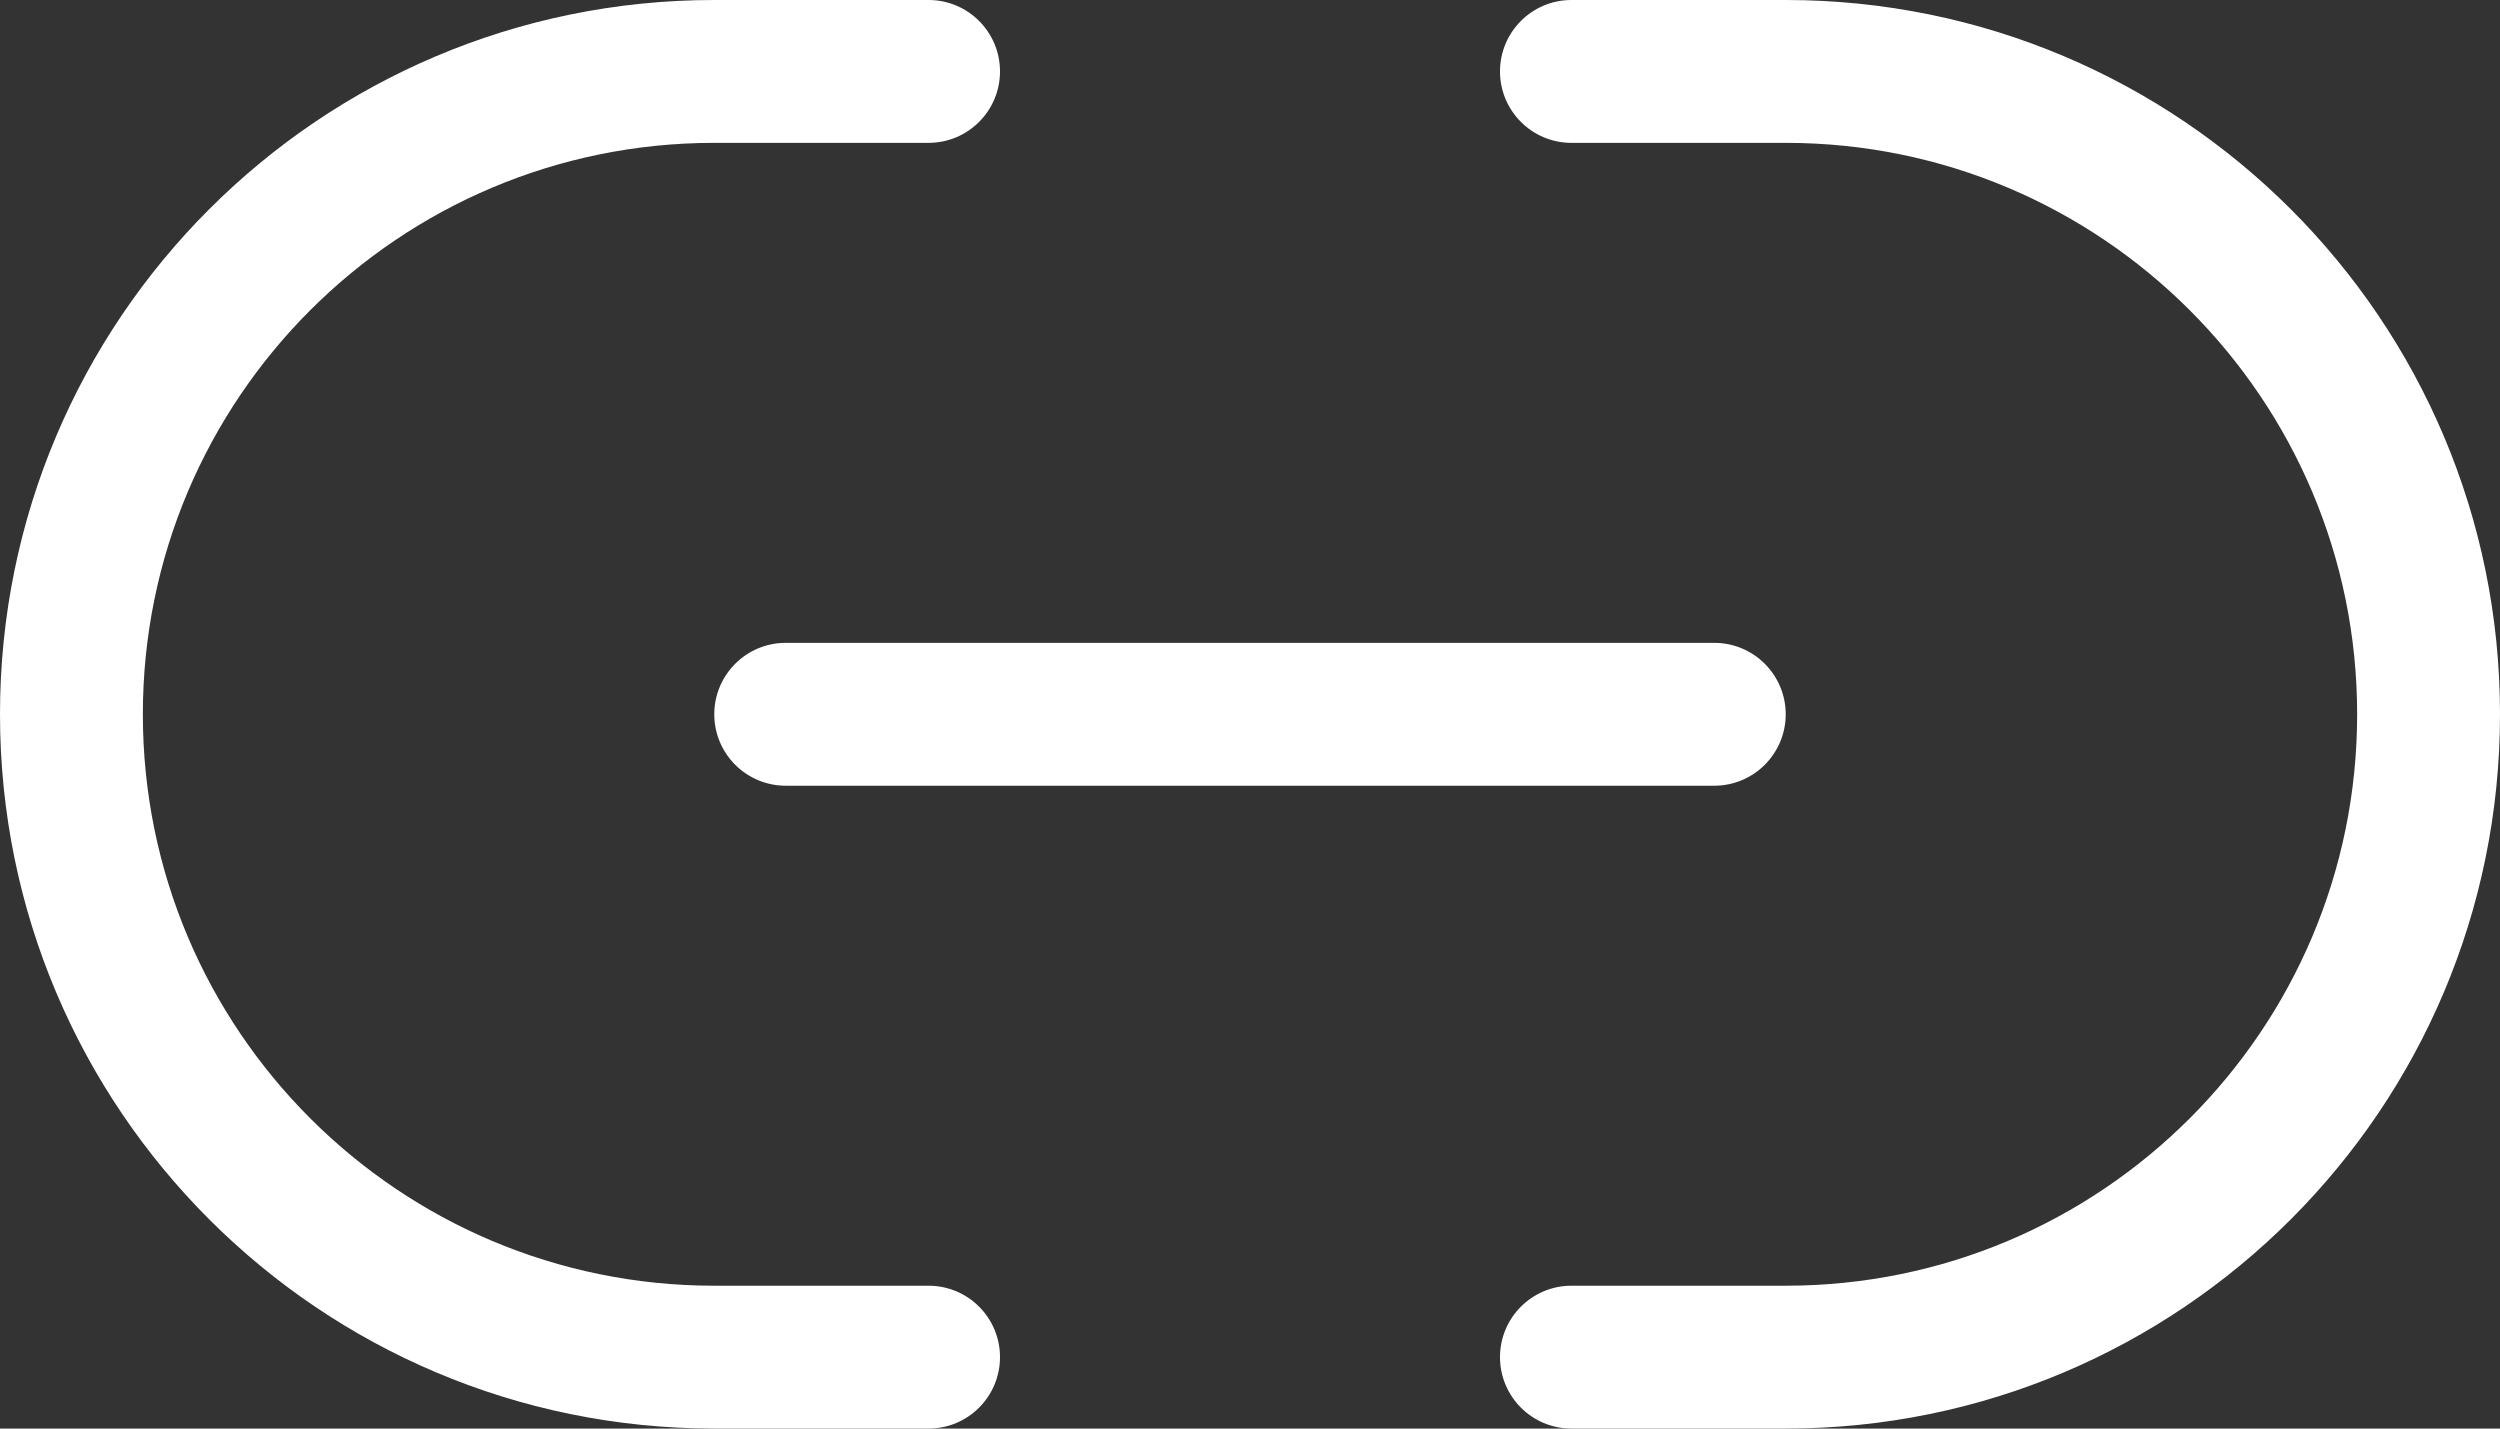
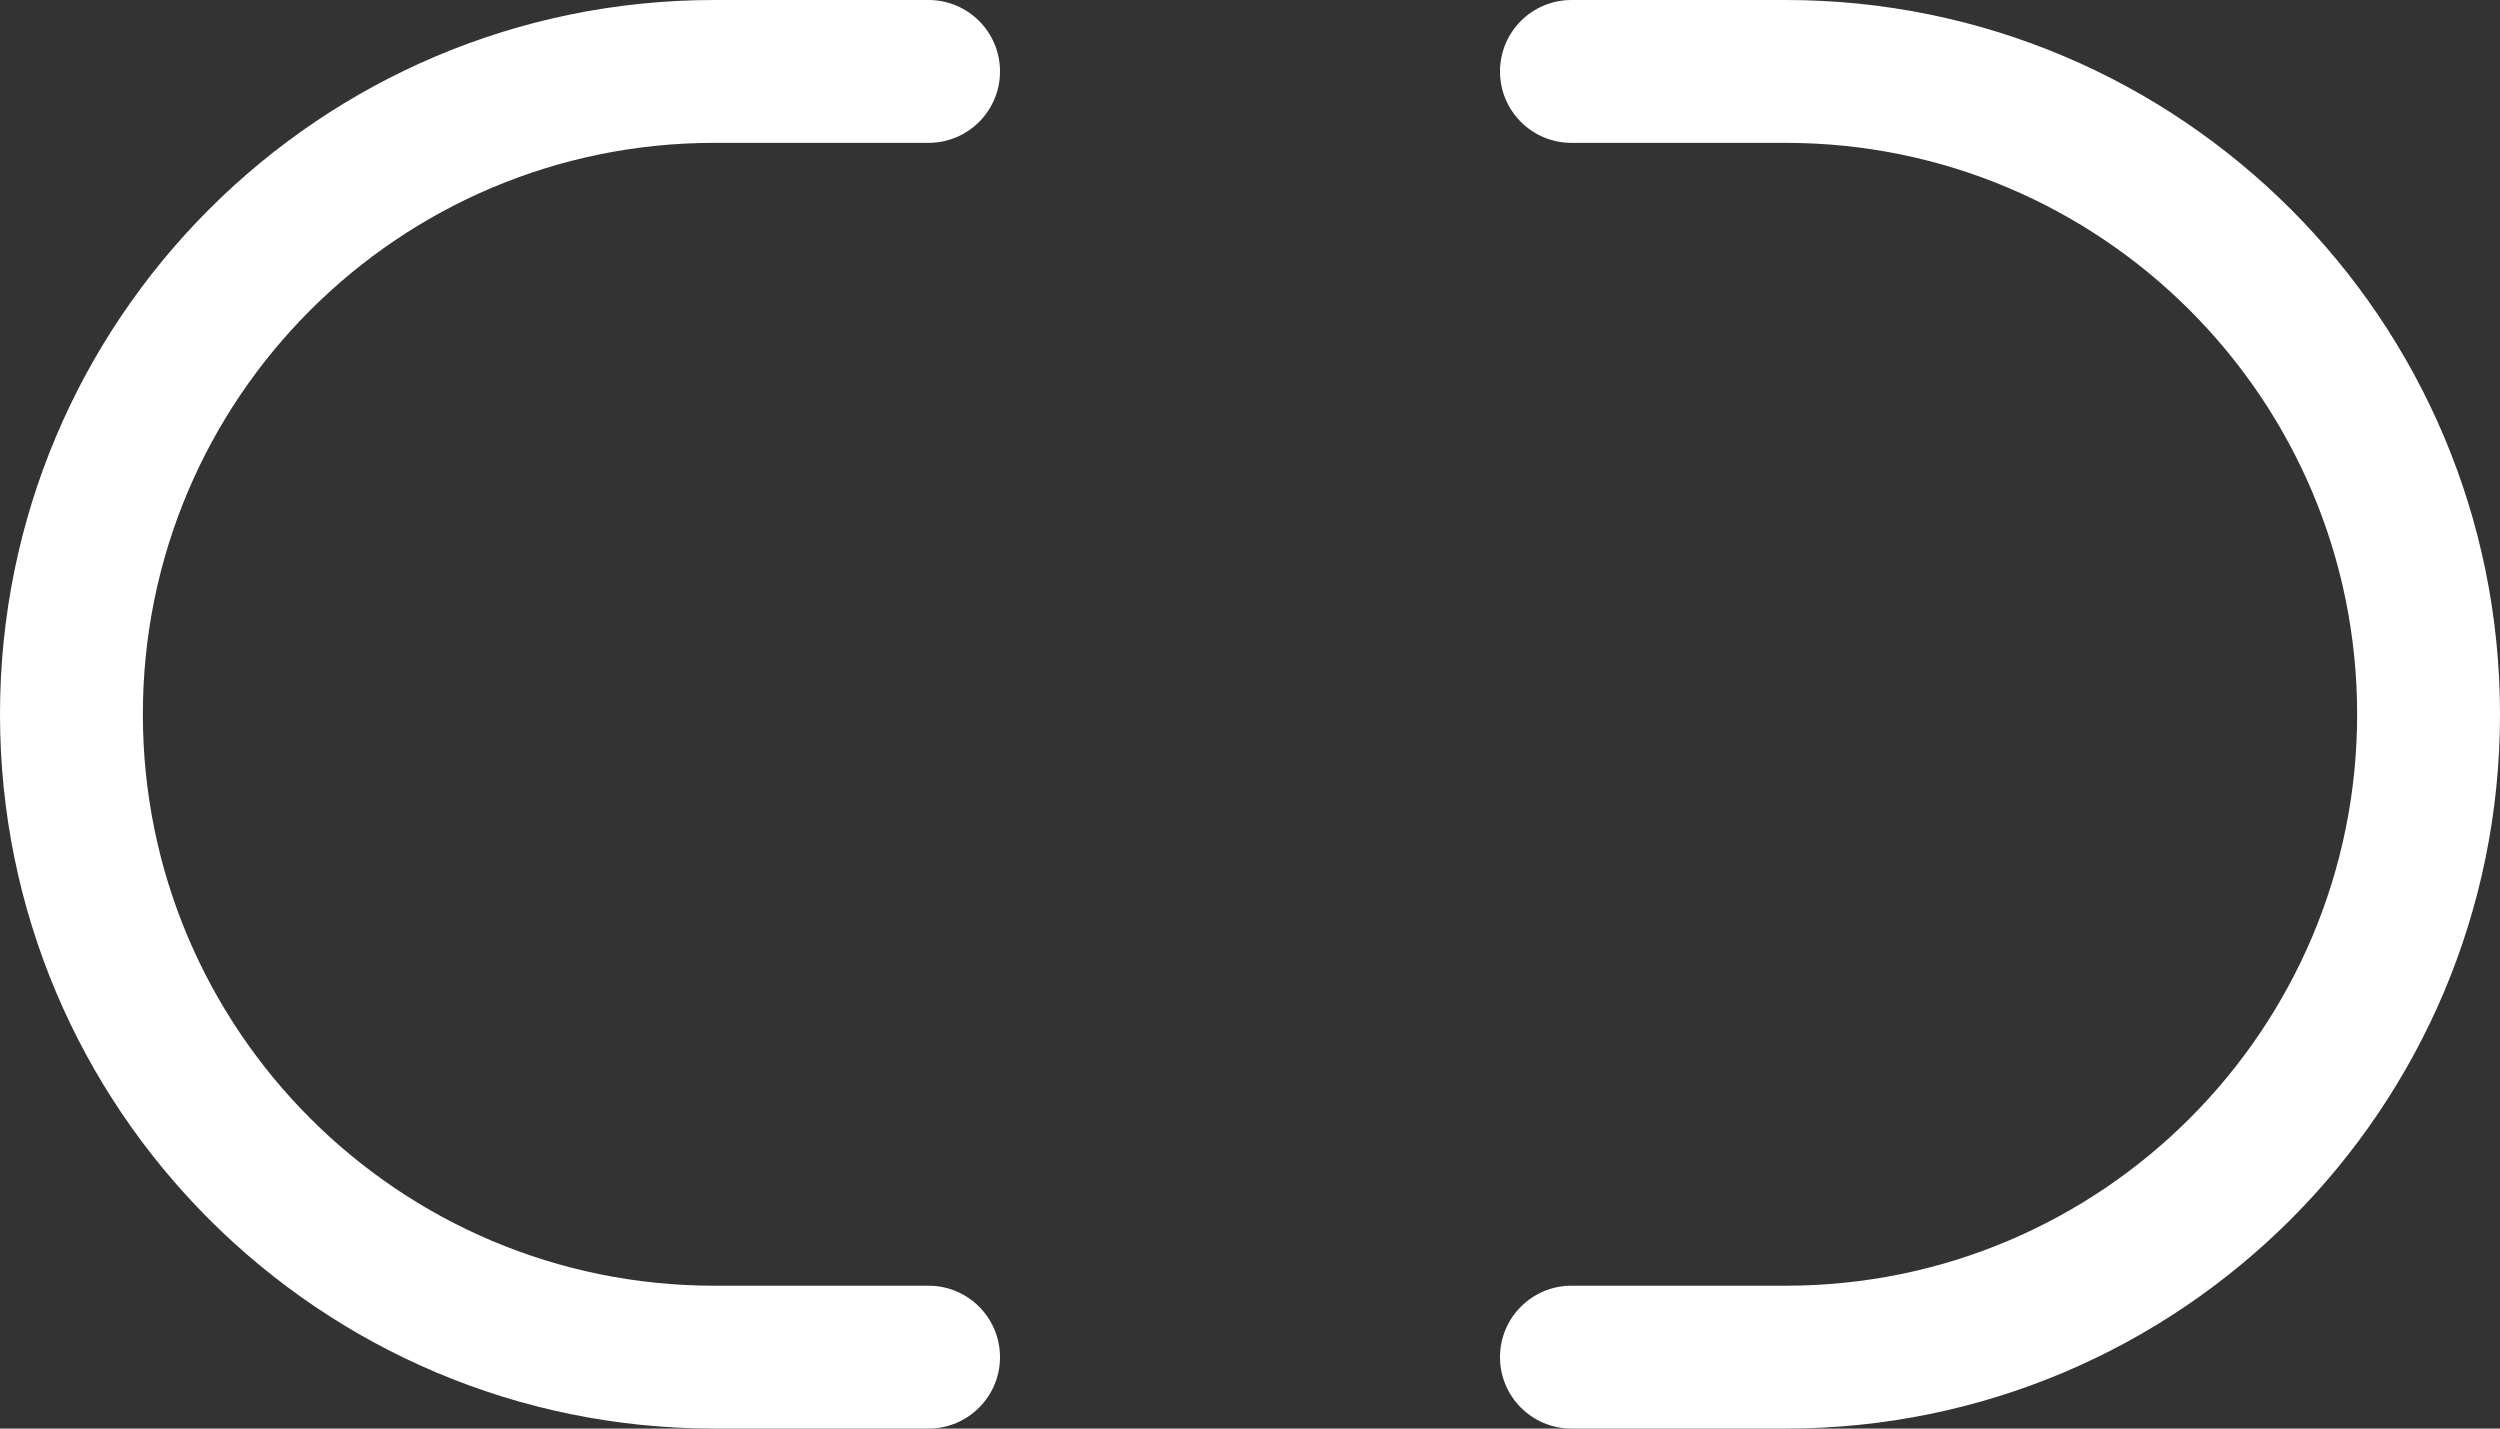
<svg xmlns="http://www.w3.org/2000/svg" width="35" height="20" viewBox="0 0 35 20" fill="none">
  <rect x="0" y="0" width="35" height="20" fill="#333333" stroke="none" />
  <path fill-rule="evenodd" clip-rule="evenodd" d="M0 10C0 4.477 4.477 0 10 0H13C13.552 0 14 0.448 14 1C14 1.552 13.552 2 13 2H10C5.582 2 2 5.582 2 10C2 14.418 5.582 18 10 18H13C13.552 18 14 18.448 14 19C14 19.552 13.552 20 13 20H10C4.477 20 0 15.523 0 10Z" fill="white" />
  <path fill-rule="evenodd" clip-rule="evenodd" d="M35 10C35 15.523 30.523 20 25 20L22 20C21.448 20 21 19.552 21 19C21 18.448 21.448 18 22 18L25 18C29.418 18 33 14.418 33 10C33 5.582 29.418 2 25 2L22 2C21.448 2 21 1.552 21 1C21 0.448 21.448 1.69674e-07 22 2.40488e-07L25 6.25148e-07C30.523 1.33329e-06 35 4.477 35 10Z" fill="white" />
-   <path fill-rule="evenodd" clip-rule="evenodd" d="M10 10C10 9.448 10.448 9 11 9H24C24.552 9 25 9.448 25 10C25 10.552 24.552 11 24 11H11C10.448 11 10 10.552 10 10Z" fill="white" />
</svg>